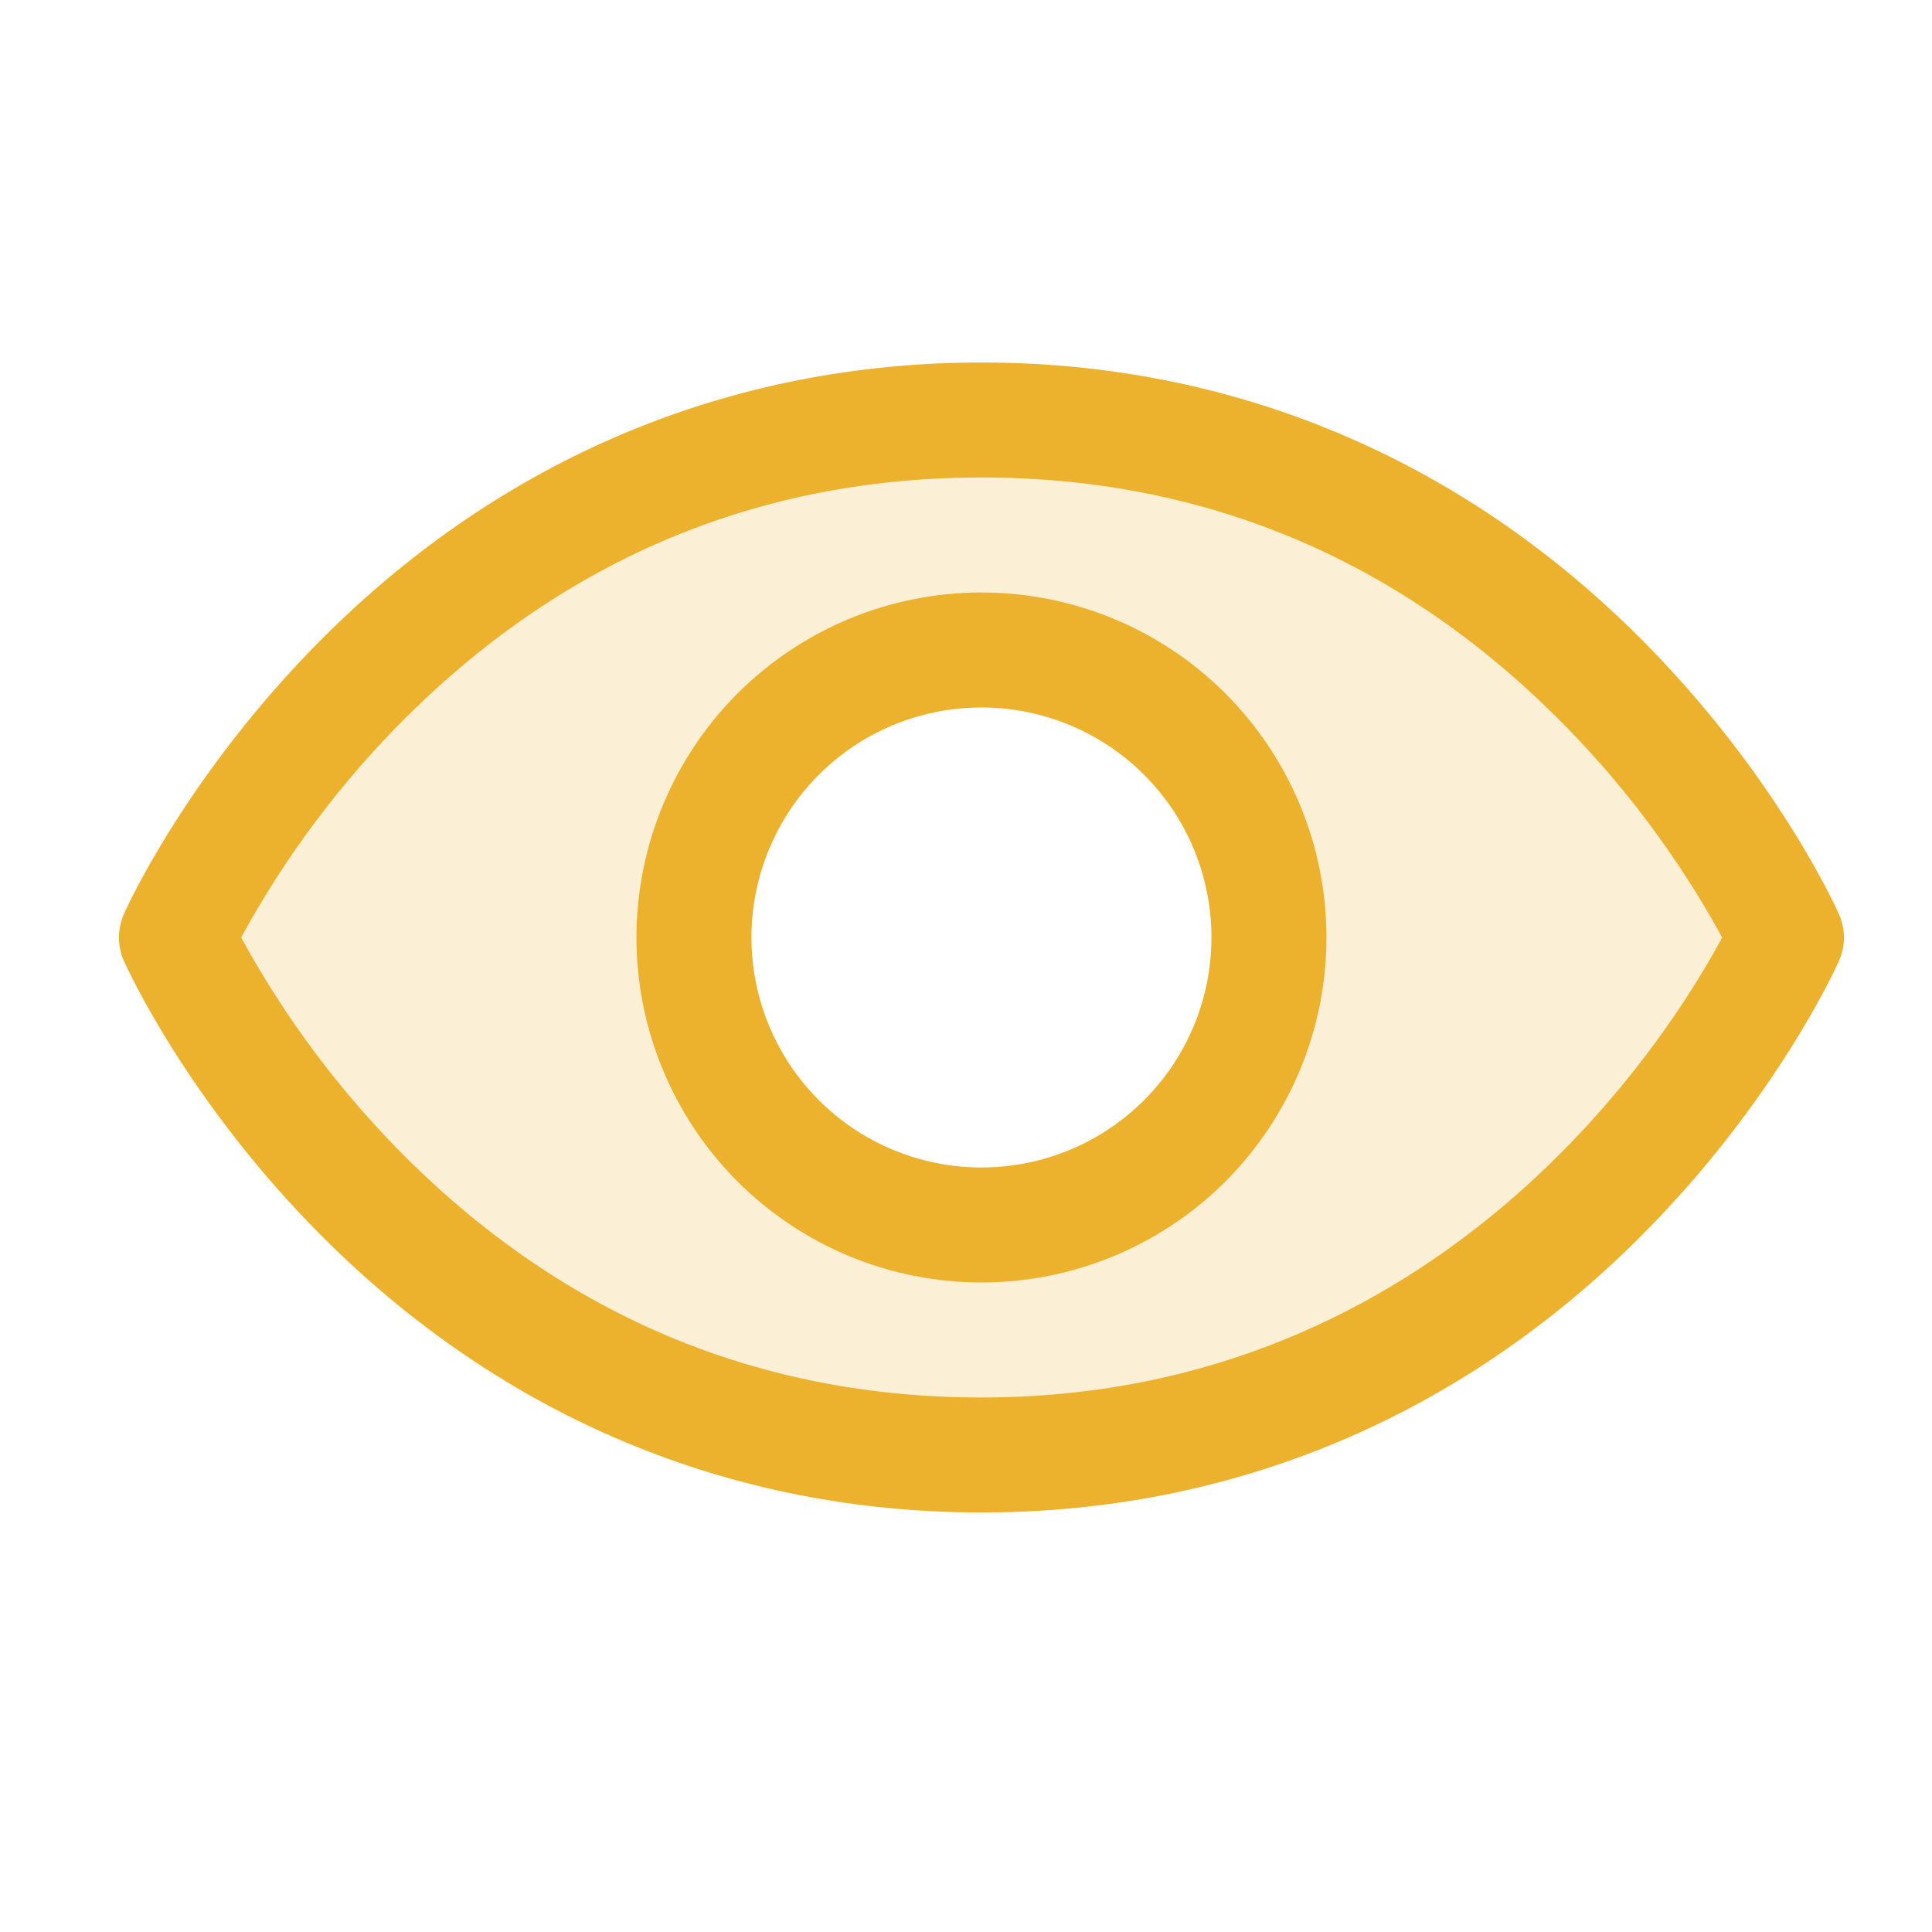
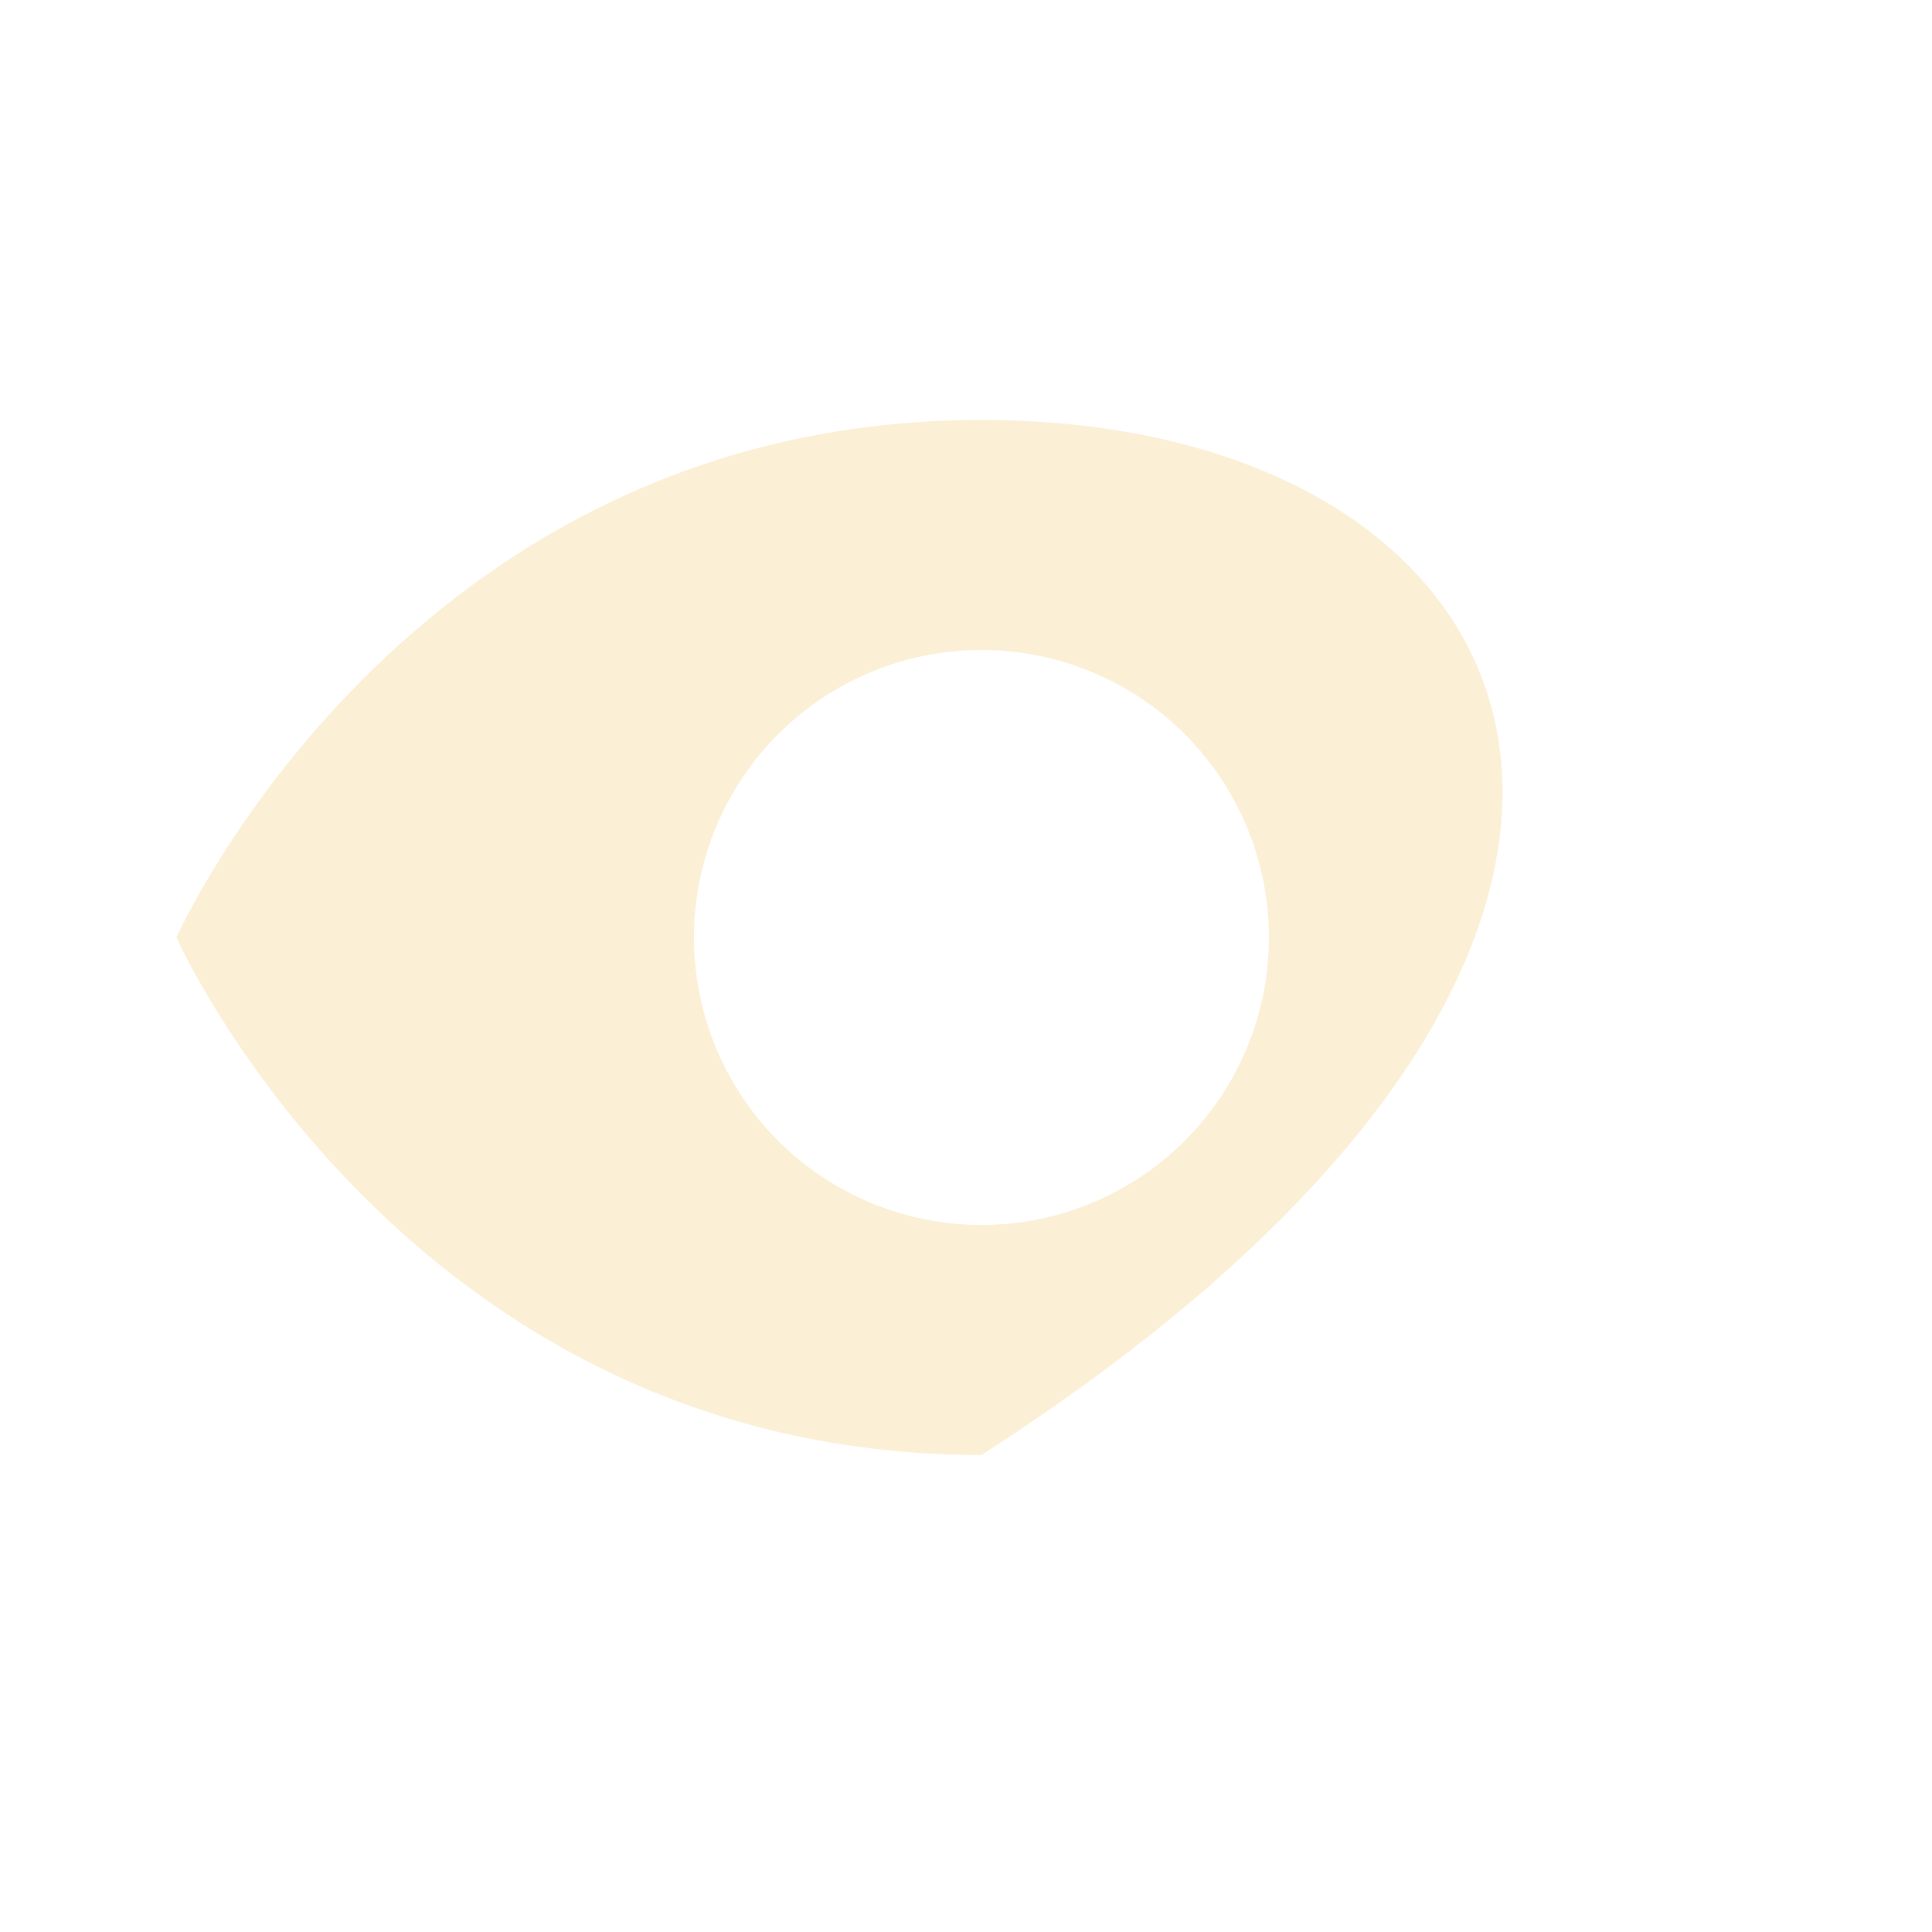
<svg xmlns="http://www.w3.org/2000/svg" fill="none" height="21" viewBox="0 0 21 21" width="21">
  <g clip-path="url(#clip0_2852_2697)">
-     <path d="M10.668 4.565C4.418 4.565 1.918 10.19 1.918 10.19C1.918 10.19 4.418 15.815 10.668 15.815C16.918 15.815 19.418 10.19 19.418 10.19C19.418 10.19 16.918 4.565 10.668 4.565ZM10.668 13.315C9.839 13.315 9.044 12.986 8.458 12.4C7.872 11.814 7.543 11.019 7.543 10.19C7.543 9.361 7.872 8.566 8.458 7.98C9.044 7.394 9.839 7.065 10.668 7.065C11.497 7.065 12.292 7.394 12.878 7.98C13.464 8.566 13.793 9.361 13.793 10.19C13.793 11.019 13.464 11.814 12.878 12.4C12.292 12.986 11.497 13.315 10.668 13.315Z" fill="#ECB22E" opacity="0.2" />
-     <path d="M19.989 9.937C19.962 9.875 19.3 8.407 17.829 6.937C15.868 4.975 13.393 3.94 10.668 3.94C7.943 3.94 5.468 4.976 3.508 6.936C2.036 8.407 1.371 9.877 1.347 9.936C1.311 10.016 1.293 10.103 1.293 10.19C1.293 10.278 1.311 10.365 1.347 10.445C1.374 10.506 2.036 11.974 3.507 13.445C5.467 15.405 7.943 16.44 10.668 16.44C13.393 16.44 15.868 15.404 17.828 13.445C19.3 11.974 19.962 10.506 19.989 10.445C20.025 10.365 20.043 10.278 20.043 10.191C20.043 10.103 20.025 10.017 19.989 9.937ZM10.668 15.19C8.263 15.19 6.163 14.316 4.423 12.592C3.71 11.882 3.103 11.073 2.621 10.19C3.103 9.306 3.71 8.497 4.423 7.788C6.163 6.064 8.263 5.19 10.668 5.19C13.073 5.19 15.173 6.064 16.912 7.788C17.627 8.497 18.236 9.306 18.719 10.19C18.156 11.242 15.702 15.19 10.668 15.19ZM10.668 6.44C10.176 6.44 9.688 6.537 9.233 6.725C8.778 6.914 8.365 7.19 8.016 7.538C7.668 7.887 7.392 8.3 7.204 8.755C7.015 9.21 6.918 9.697 6.918 10.19C6.918 10.682 7.015 11.17 7.204 11.625C7.392 12.08 7.668 12.493 8.016 12.842C8.365 13.19 8.778 13.466 9.233 13.655C9.688 13.843 10.176 13.94 10.668 13.94C11.663 13.94 12.617 13.545 13.32 12.842C14.023 12.138 14.418 11.184 14.418 10.19C14.418 9.195 14.023 8.242 13.32 7.538C12.617 6.835 11.663 6.44 10.668 6.44ZM10.668 12.69C10.005 12.69 9.369 12.427 8.9 11.958C8.432 11.489 8.168 10.853 8.168 10.19C8.168 9.527 8.432 8.891 8.9 8.422C9.369 7.953 10.005 7.69 10.668 7.69C11.331 7.69 11.967 7.953 12.436 8.422C12.905 8.891 13.168 9.527 13.168 10.19C13.168 10.853 12.905 11.489 12.436 11.958C11.967 12.427 11.331 12.69 10.668 12.69Z" fill="#ECB22E" />
+     <path d="M10.668 4.565C4.418 4.565 1.918 10.19 1.918 10.19C1.918 10.19 4.418 15.815 10.668 15.815C19.418 10.19 16.918 4.565 10.668 4.565ZM10.668 13.315C9.839 13.315 9.044 12.986 8.458 12.4C7.872 11.814 7.543 11.019 7.543 10.19C7.543 9.361 7.872 8.566 8.458 7.98C9.044 7.394 9.839 7.065 10.668 7.065C11.497 7.065 12.292 7.394 12.878 7.98C13.464 8.566 13.793 9.361 13.793 10.19C13.793 11.019 13.464 11.814 12.878 12.4C12.292 12.986 11.497 13.315 10.668 13.315Z" fill="#ECB22E" opacity="0.2" />
  </g>
  <defs>
    <clipPath id="clip0_2852_2697">
      <rect fill="white" height="20" transform="translate(0.668 0.19)" width="20" />
    </clipPath>
  </defs>
</svg>